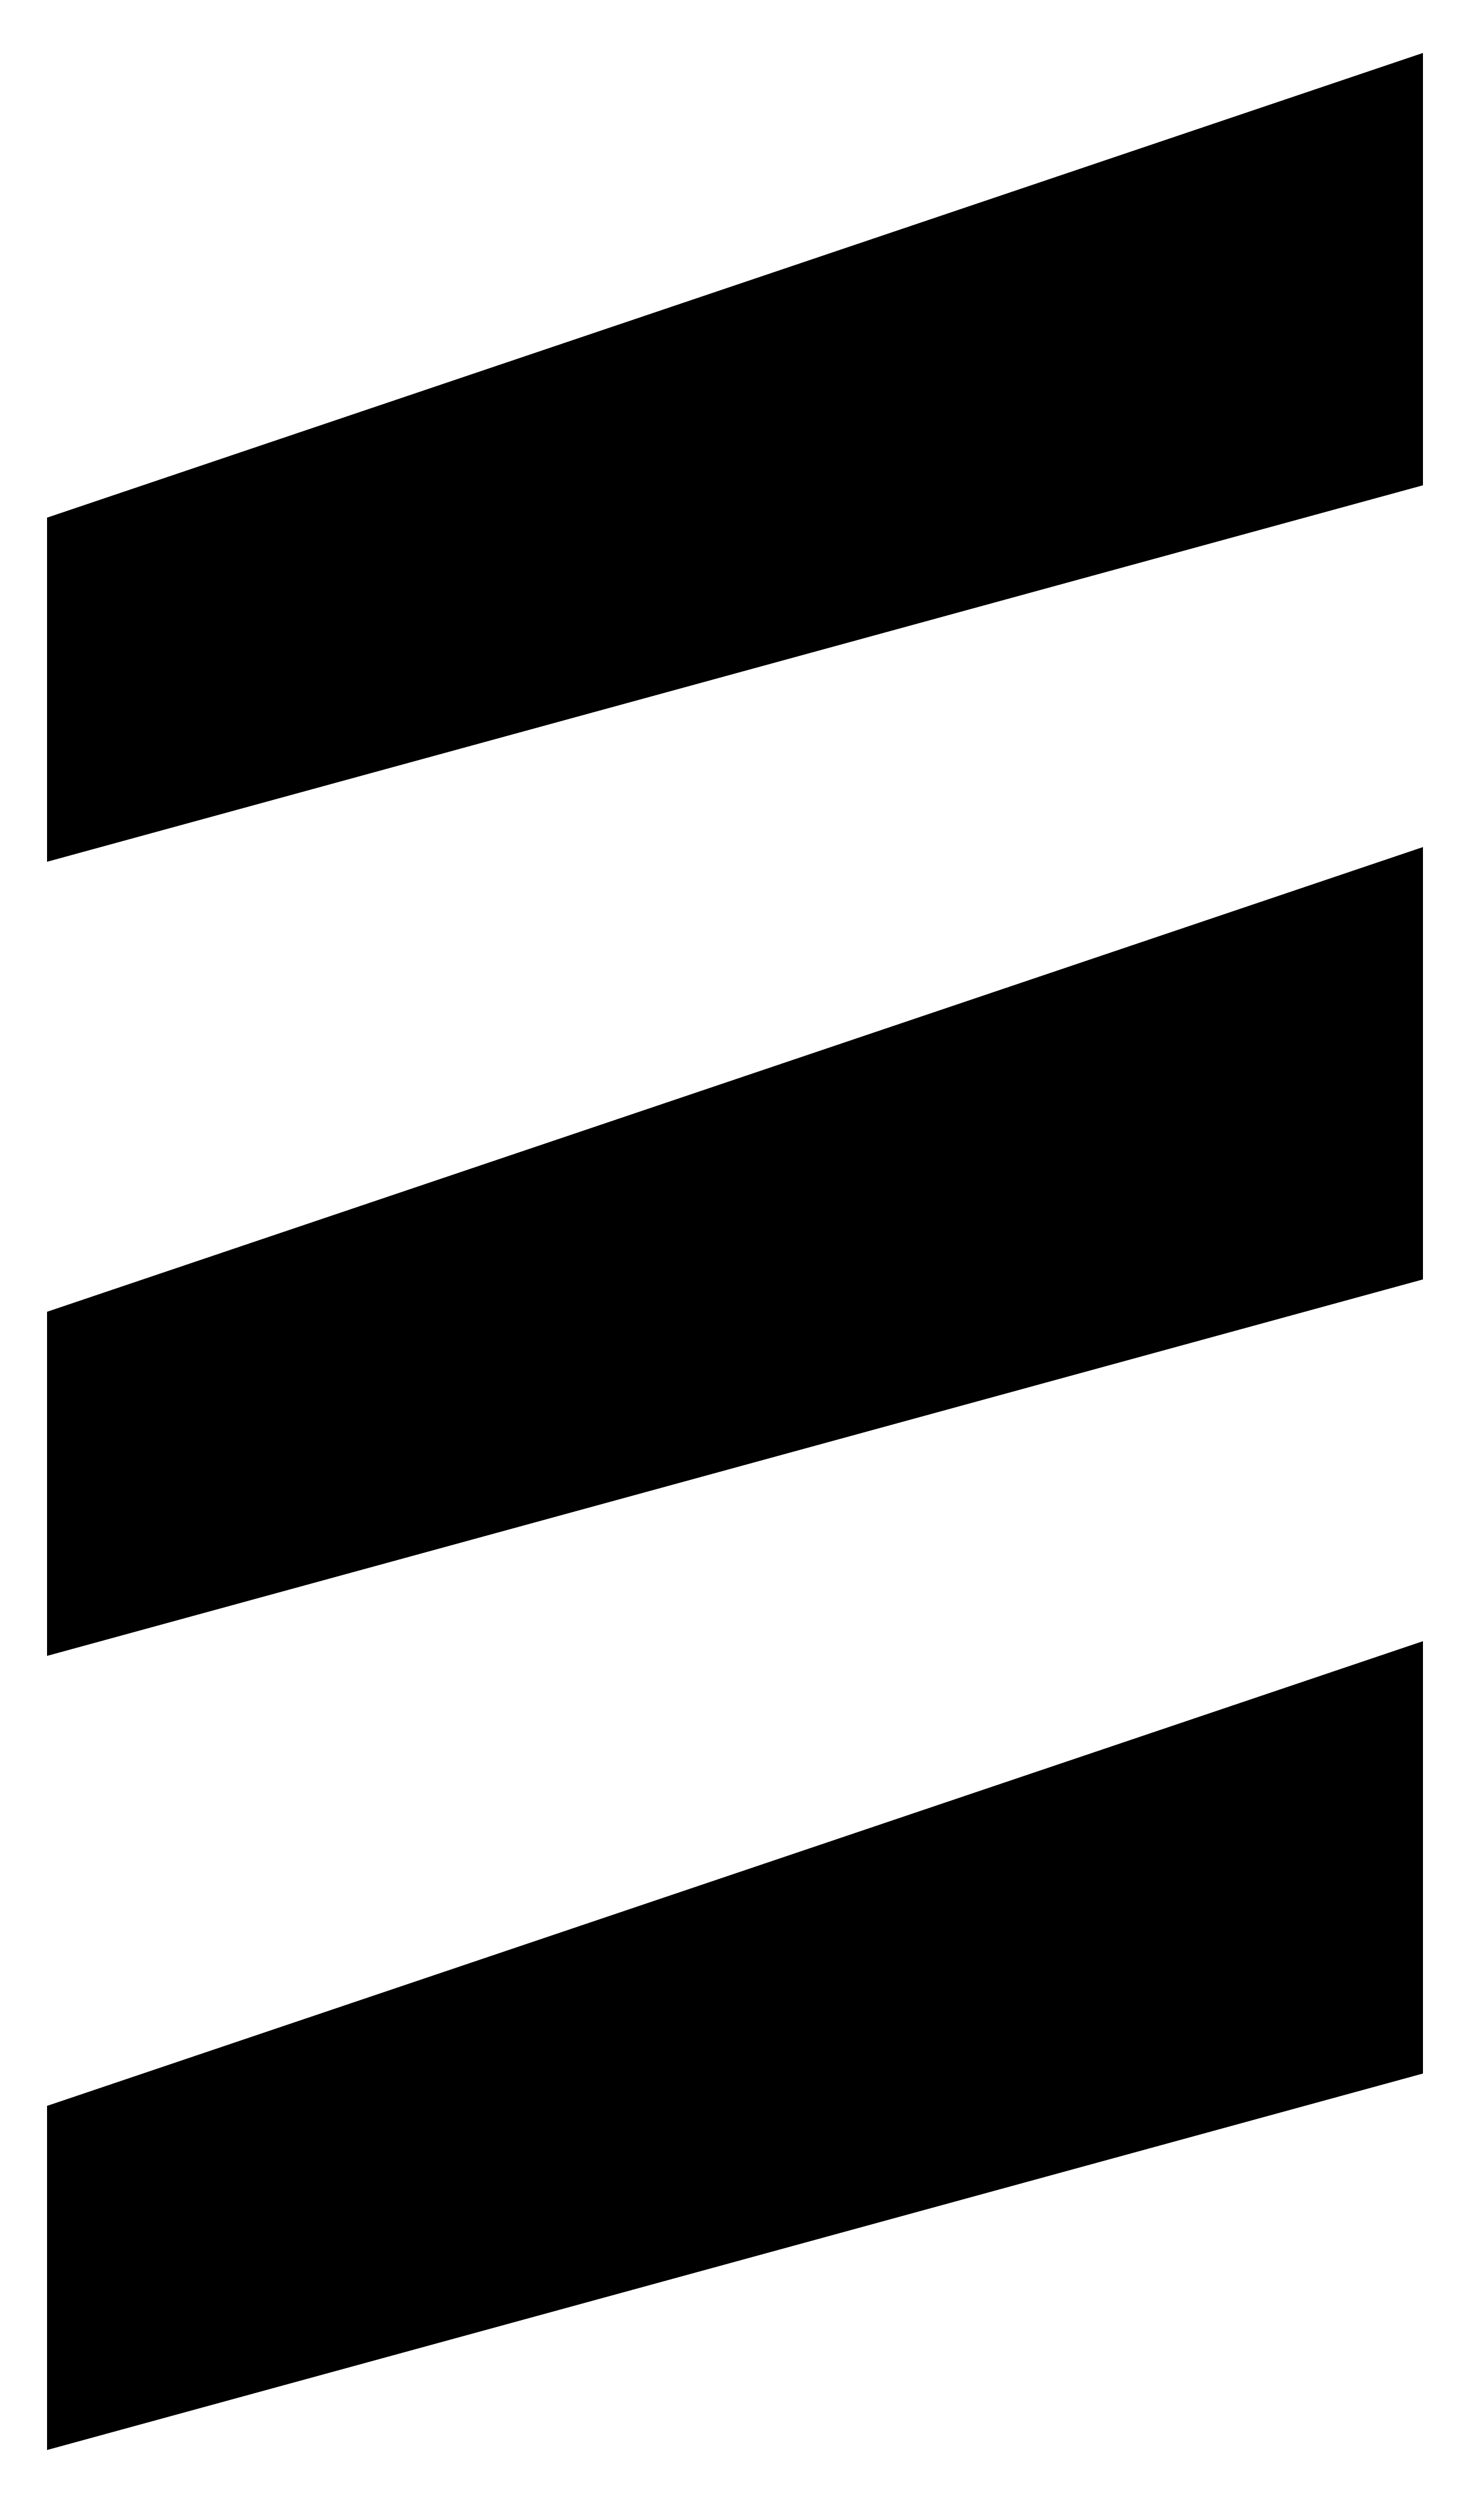
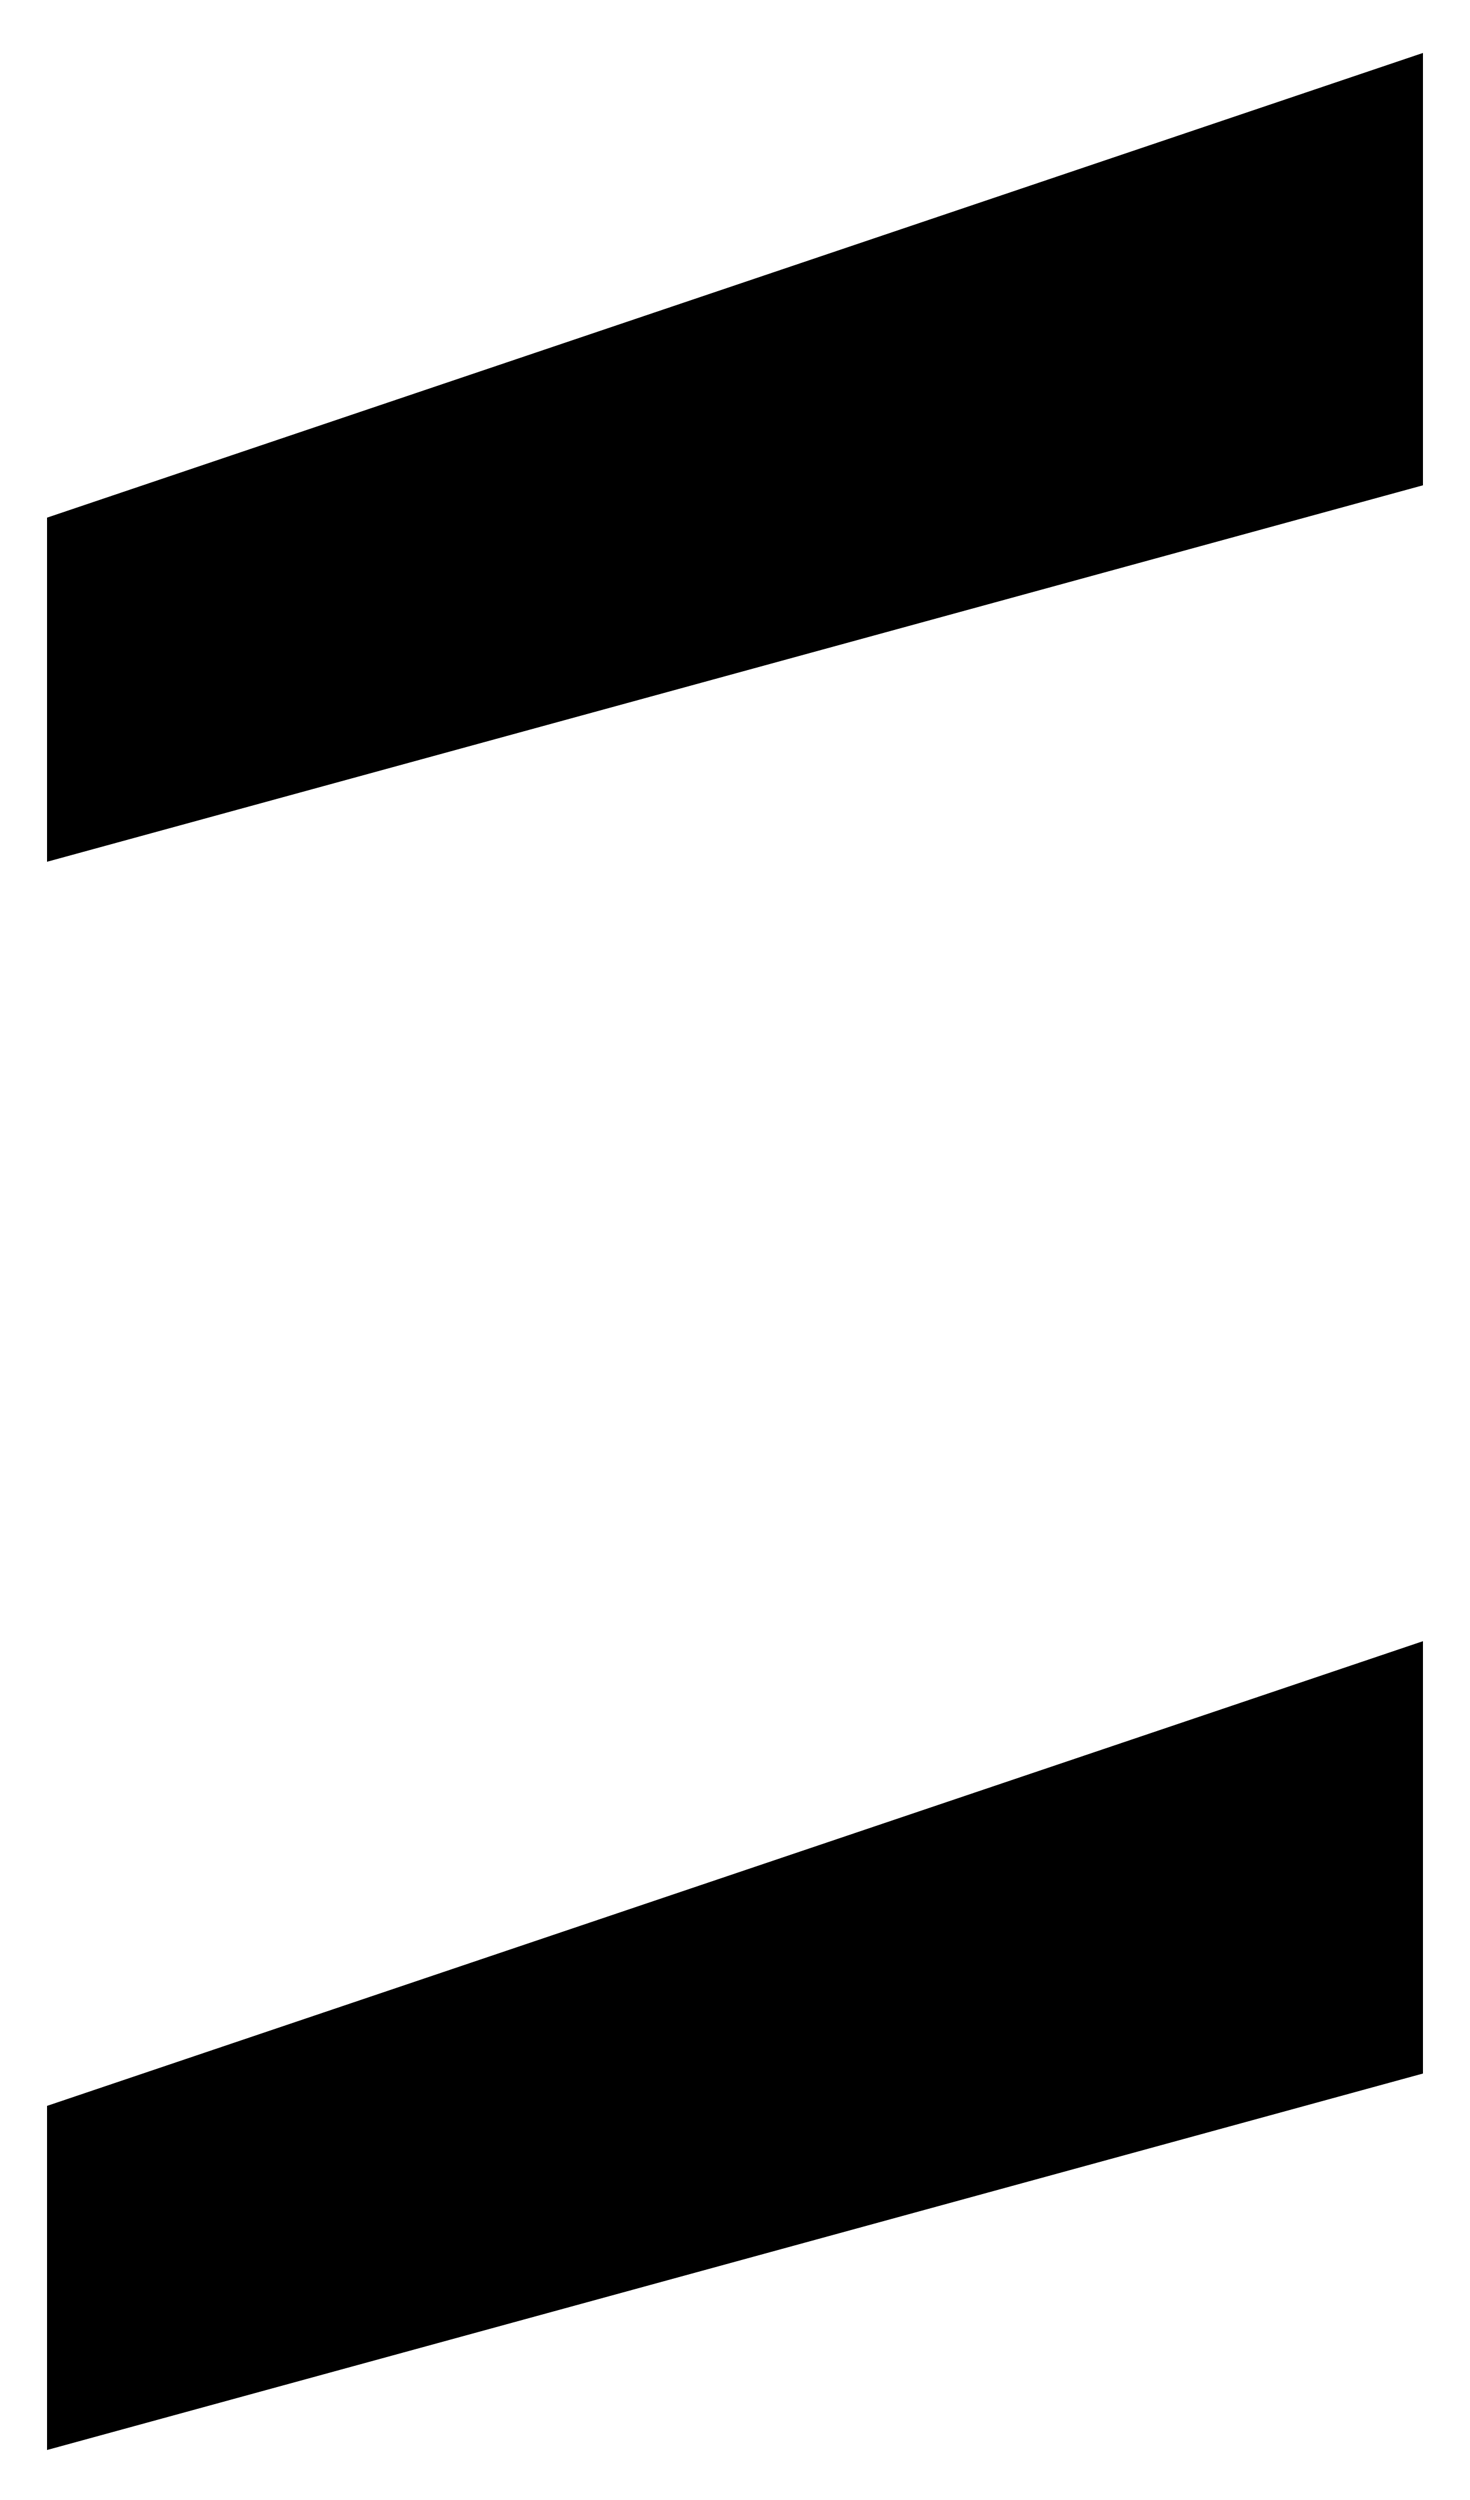
<svg xmlns="http://www.w3.org/2000/svg" id="Layer_1" x="0px" y="0px" viewBox="0 0 50 85" style="enable-background:new 0 0 50 85;" xml:space="preserve">
  <g>
    <polygon points="1.6,17.6 1.6,29.3 48.4,16.5 48.4,1.8 " />
-     <polygon points="1.6,44.6 1.6,56.3 48.4,43.5 48.4,28.8 " />
    <polygon points="1.6,71.6 1.6,83.3 48.4,70.5 48.4,55.8 " />
  </g>
</svg>